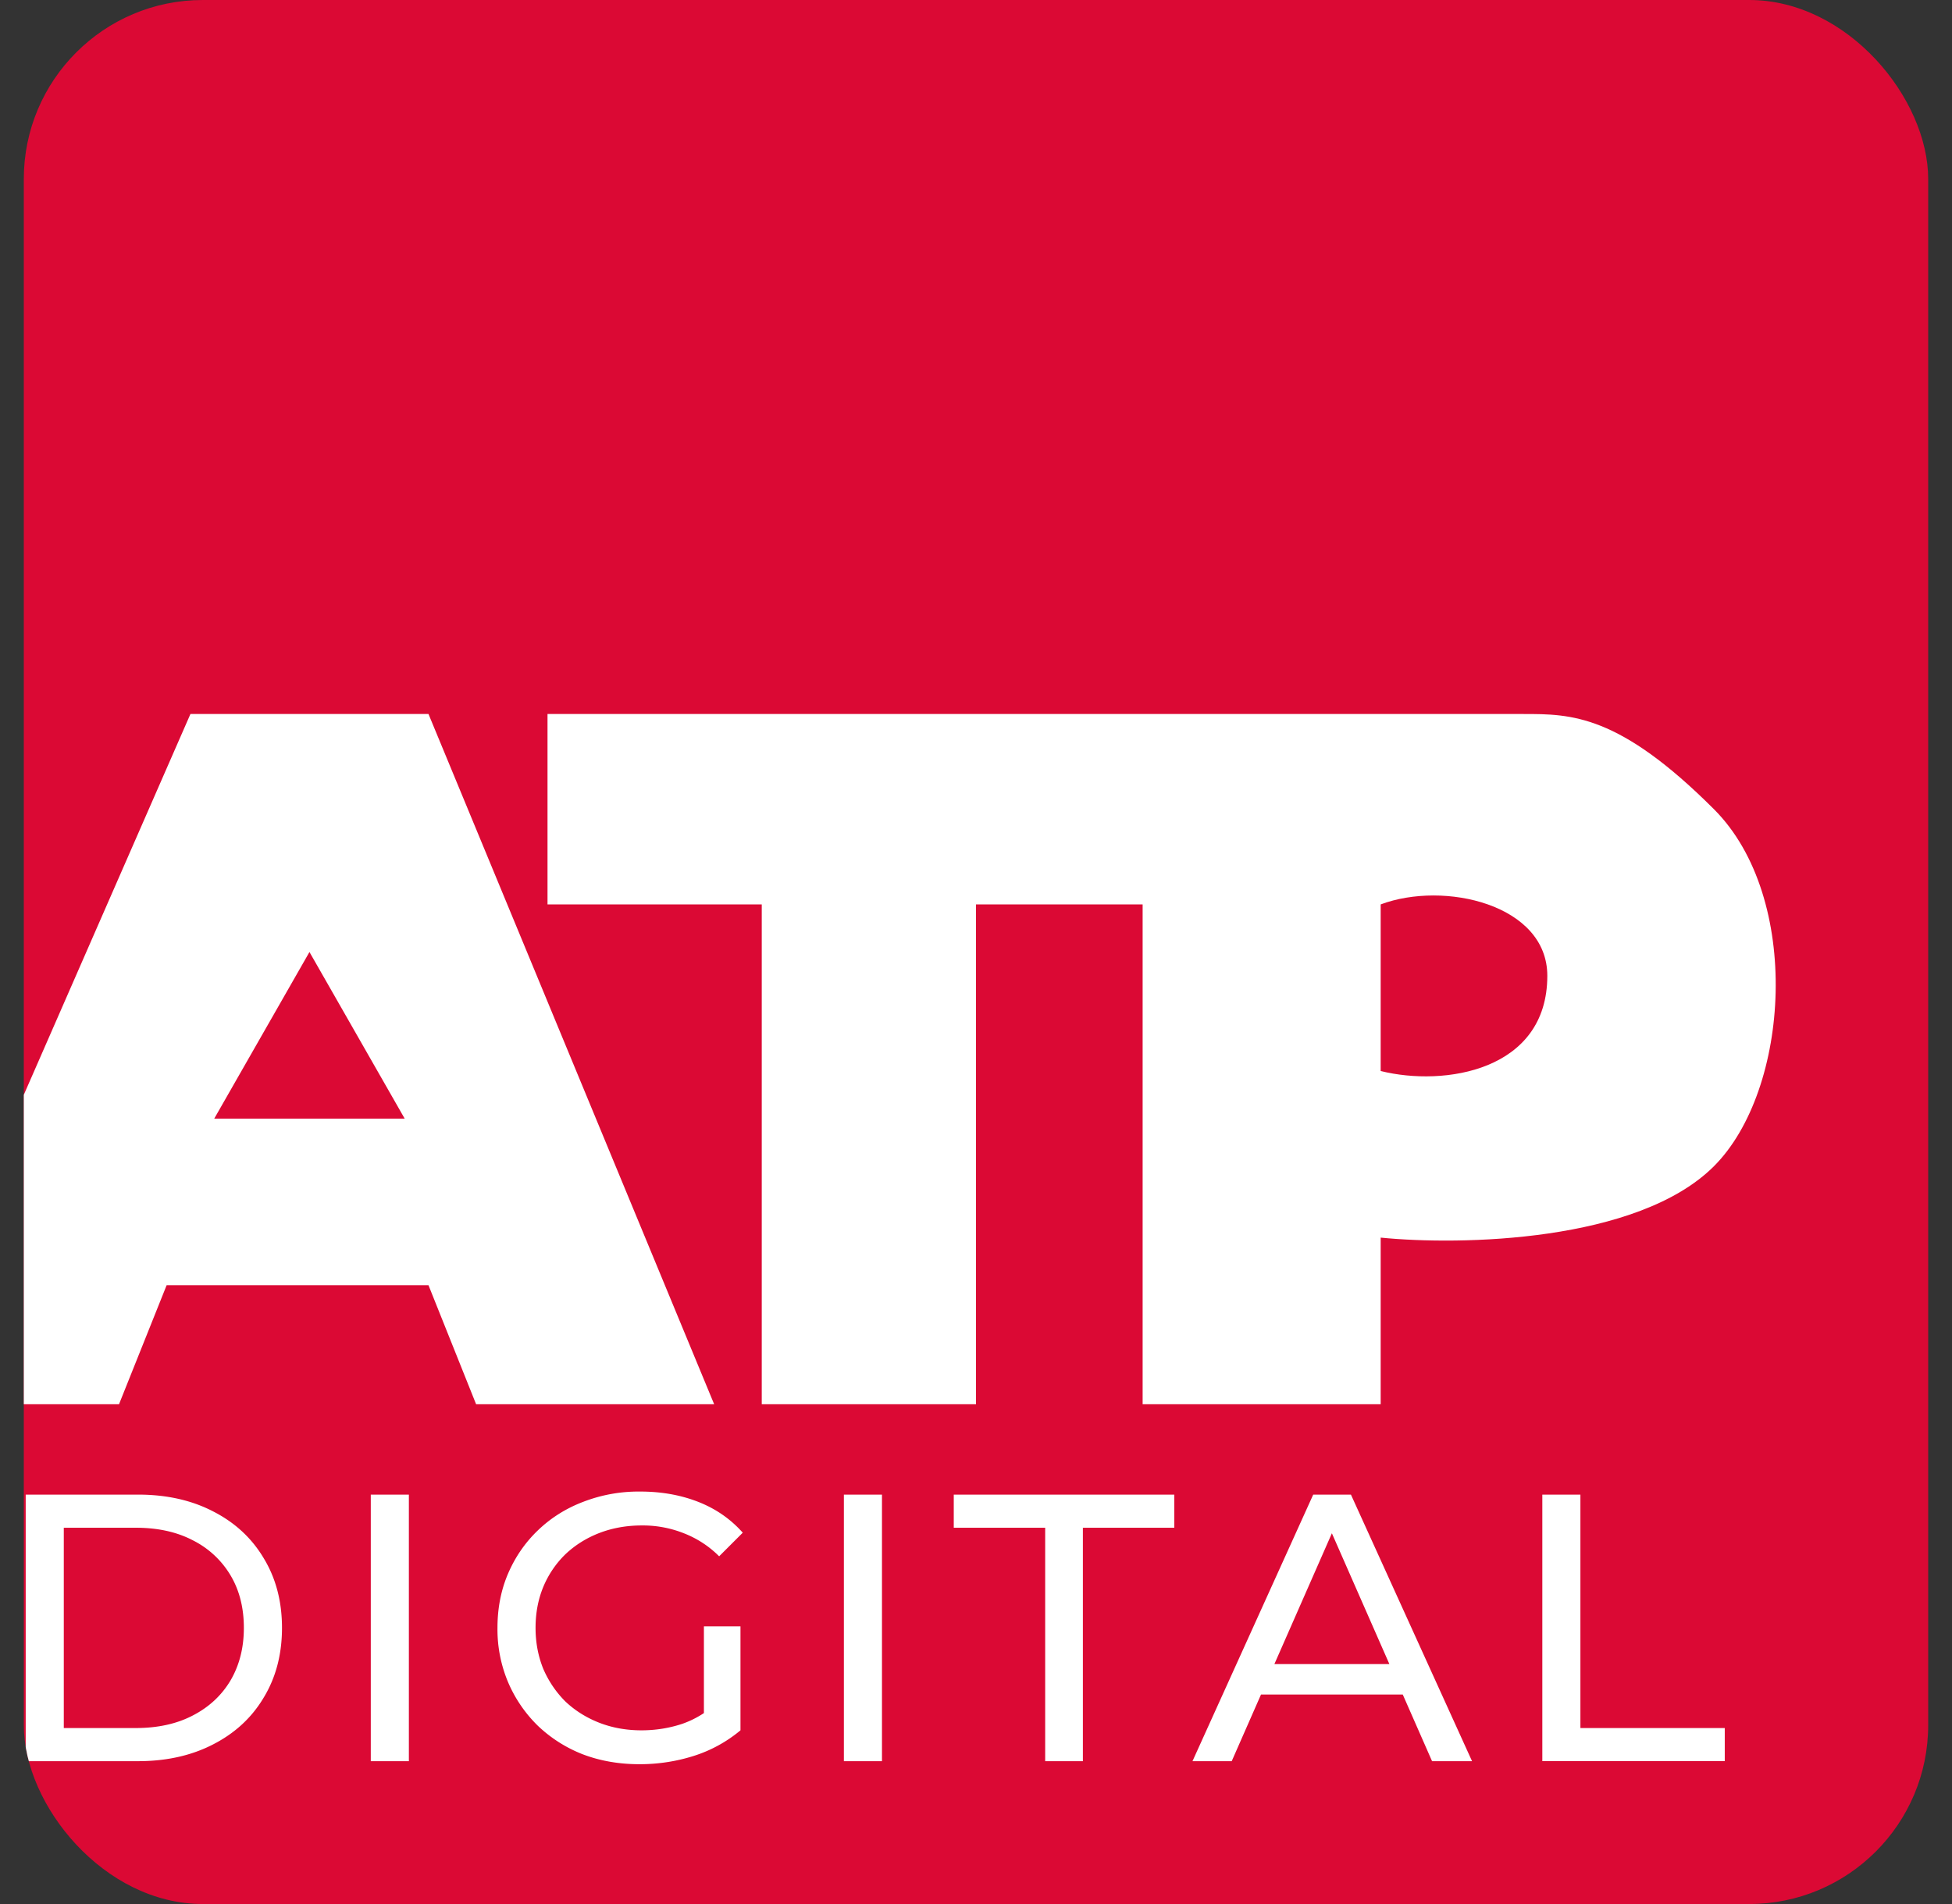
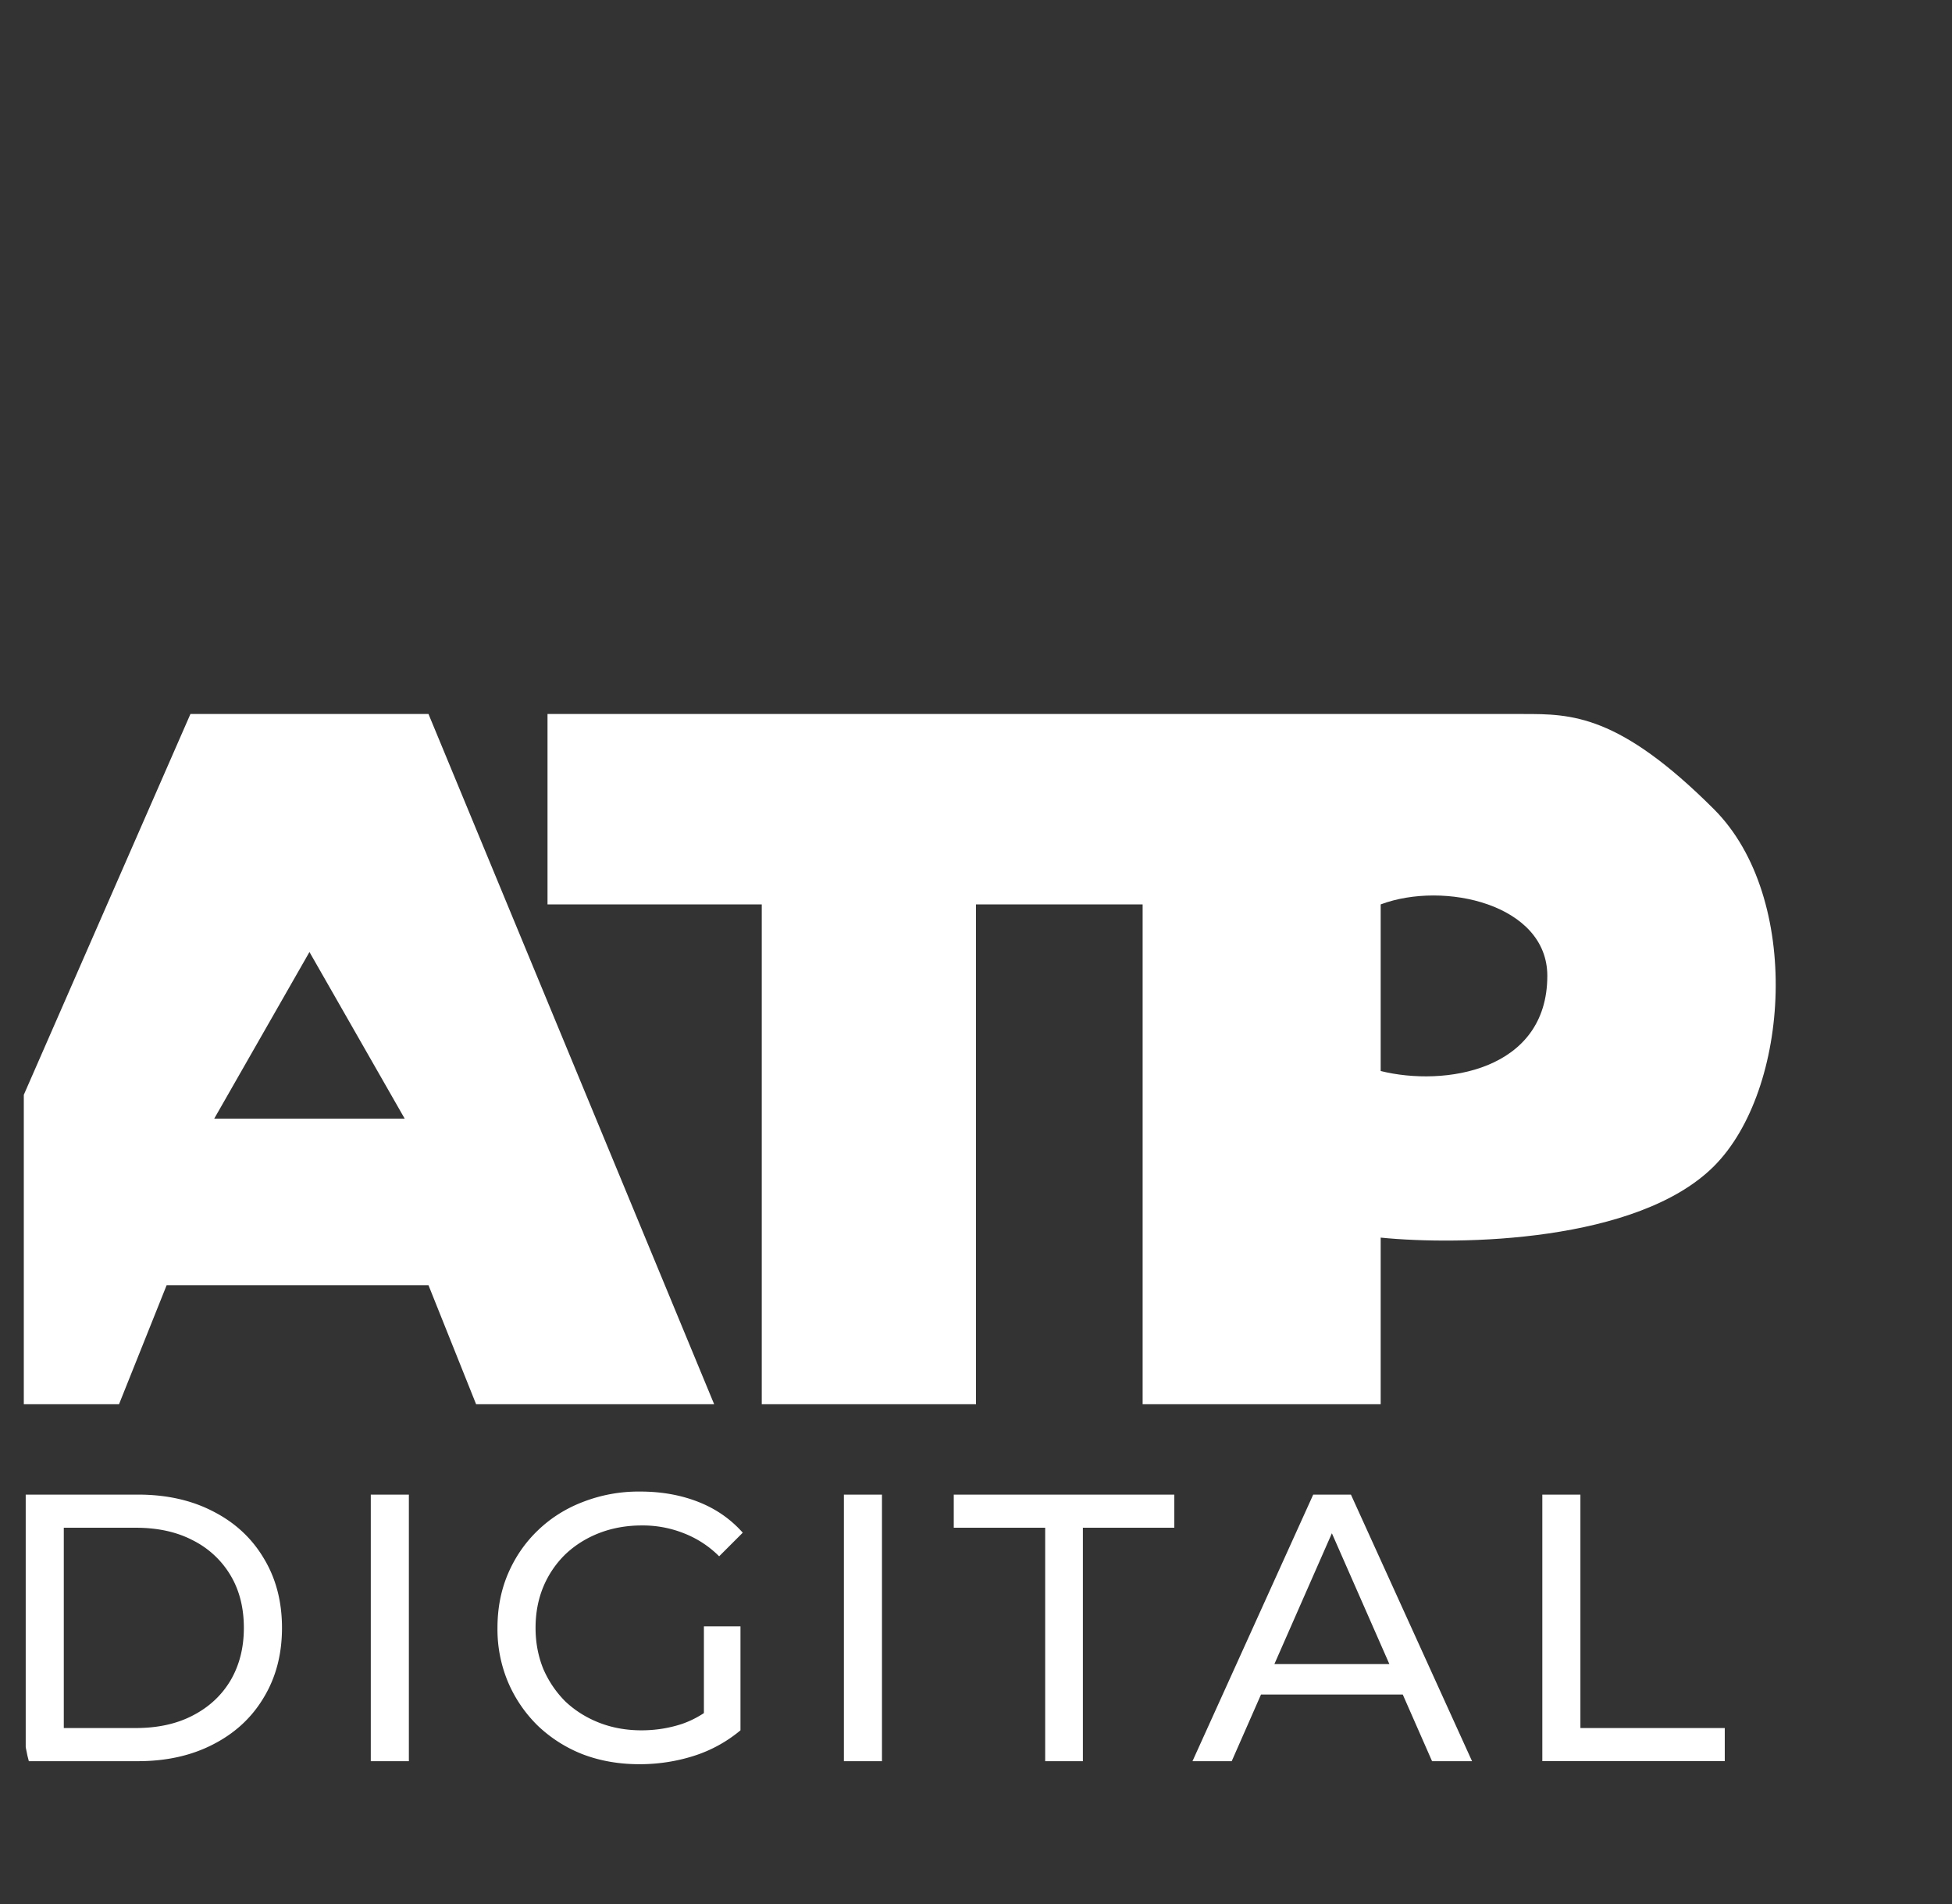
<svg xmlns="http://www.w3.org/2000/svg" width="41" height="40" fill="none">
  <rect width="100%" height="100%" fill="#333333" stroke="none" />
  <g clip-path="url(#a)">
-     <path fill="#DB0934" d="M40.5 0H.5v40h40V0Z" />
    <path fill="#fff" fill-rule="evenodd" d="M4 15 .5 23v6.5h2l1-2.5H9l1 2.5h5L9 15H4Zm7.5 4v-4H32c1 0 2 0 4 2 1.855 1.855 1.6 5.9 0 7.5-1.6 1.6-5.333 1.667-7 1.5v3.5h-5V19h-3.5v10.5H16V19h-4.5Zm-5 1-2 3.5h4l-2-3.5ZM29 19v3.5c1.333.333 3.5 0 3.5-2 0-1.5-2.167-2-3.5-1.5Z" clip-rule="evenodd" />
    <path fill="#fff" d="M.54 36.999v-5.6H2.9c.596 0 1.122.117 1.575.352.459.234.813.562 1.064.984.256.421.384.909.384 1.464 0 .554-.128 1.042-.384 1.464-.25.421-.605.749-1.064.984-.453.234-.979.352-1.576.352H.54Zm.8-.696H2.85c.464 0 .864-.088 1.2-.264.341-.176.605-.422.792-.736.187-.32.28-.688.28-1.104 0-.422-.093-.79-.28-1.104a1.922 1.922 0 0 0-.792-.736c-.336-.176-.736-.264-1.2-.264H1.34v4.208Zm6.448.696v-5.6h.8v5.6h-.8Zm5.645.064c-.432 0-.83-.07-1.192-.208a2.884 2.884 0 0 1-.944-.6 2.835 2.835 0 0 1-.624-.912 2.862 2.862 0 0 1-.224-1.144c0-.416.075-.798.224-1.144.15-.347.357-.648.624-.904.272-.262.59-.462.952-.6a3.225 3.225 0 0 1 1.2-.216c.443 0 .848.072 1.216.216.368.144.68.36.936.648l-.496.496a2.145 2.145 0 0 0-.752-.488 2.326 2.326 0 0 0-.872-.16c-.32 0-.619.053-.896.16-.272.106-.51.256-.712.448a2.061 2.061 0 0 0-.464.688c-.107.261-.16.546-.16.856 0 .304.053.589.16.856.112.261.267.49.464.688.203.192.44.341.712.448.272.106.568.16.888.16.299 0 .584-.046.856-.136.277-.096.533-.254.768-.472l.456.608a2.887 2.887 0 0 1-.976.536c-.368.117-.75.176-1.144.176Zm1.352-.816v-2.08h.768v2.184l-.768-.104Zm2.94.752v-5.6h.8v5.6h-.8Zm4.228 0v-4.904h-1.92v-.696h4.632v.696h-1.92v4.904h-.792Zm3.094 0 2.536-5.6h.792l2.544 5.6h-.84l-2.264-5.152h.32l-2.264 5.152h-.824Zm1.08-1.4.216-.64h3.152l.232.64h-3.6Zm6.268 1.4v-5.6h.8v4.904h3.032v.696h-3.832Z" />
  </g>
  <defs>
    <clipPath id="a">
      <rect width="40" height="40" x=".5" fill="#fff" rx="3.76" />
    </clipPath>
  </defs>
</svg>